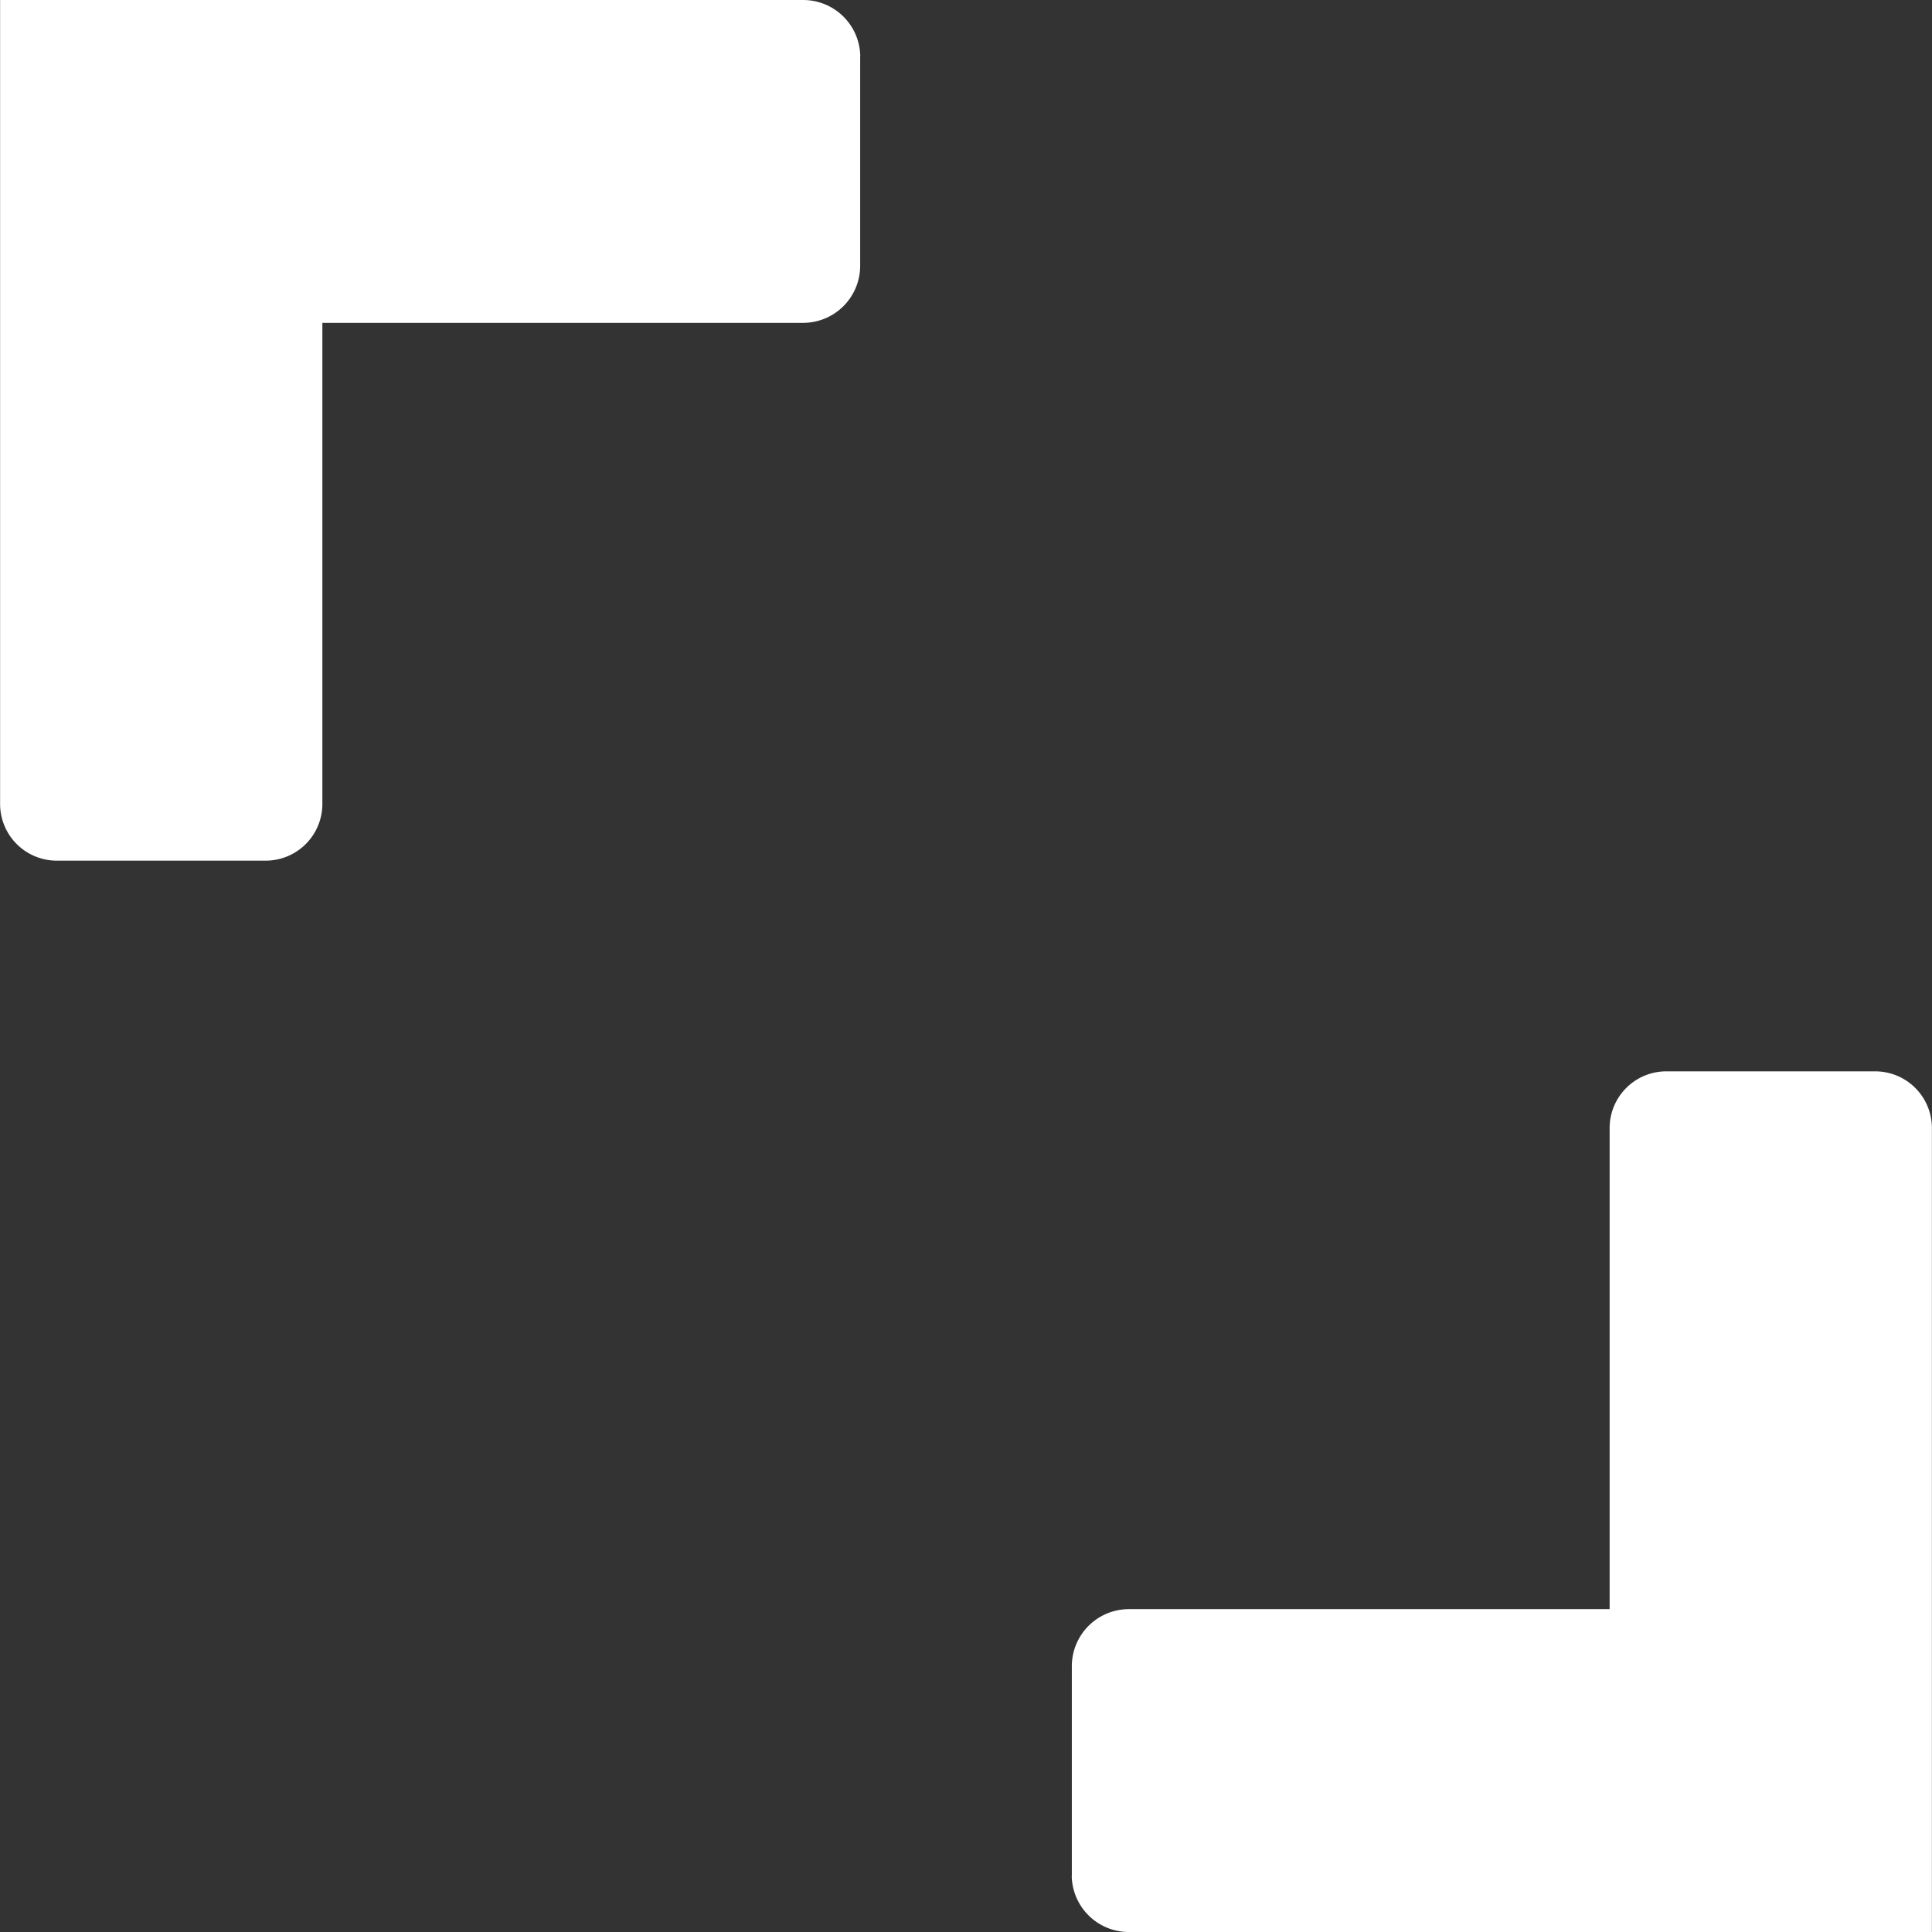
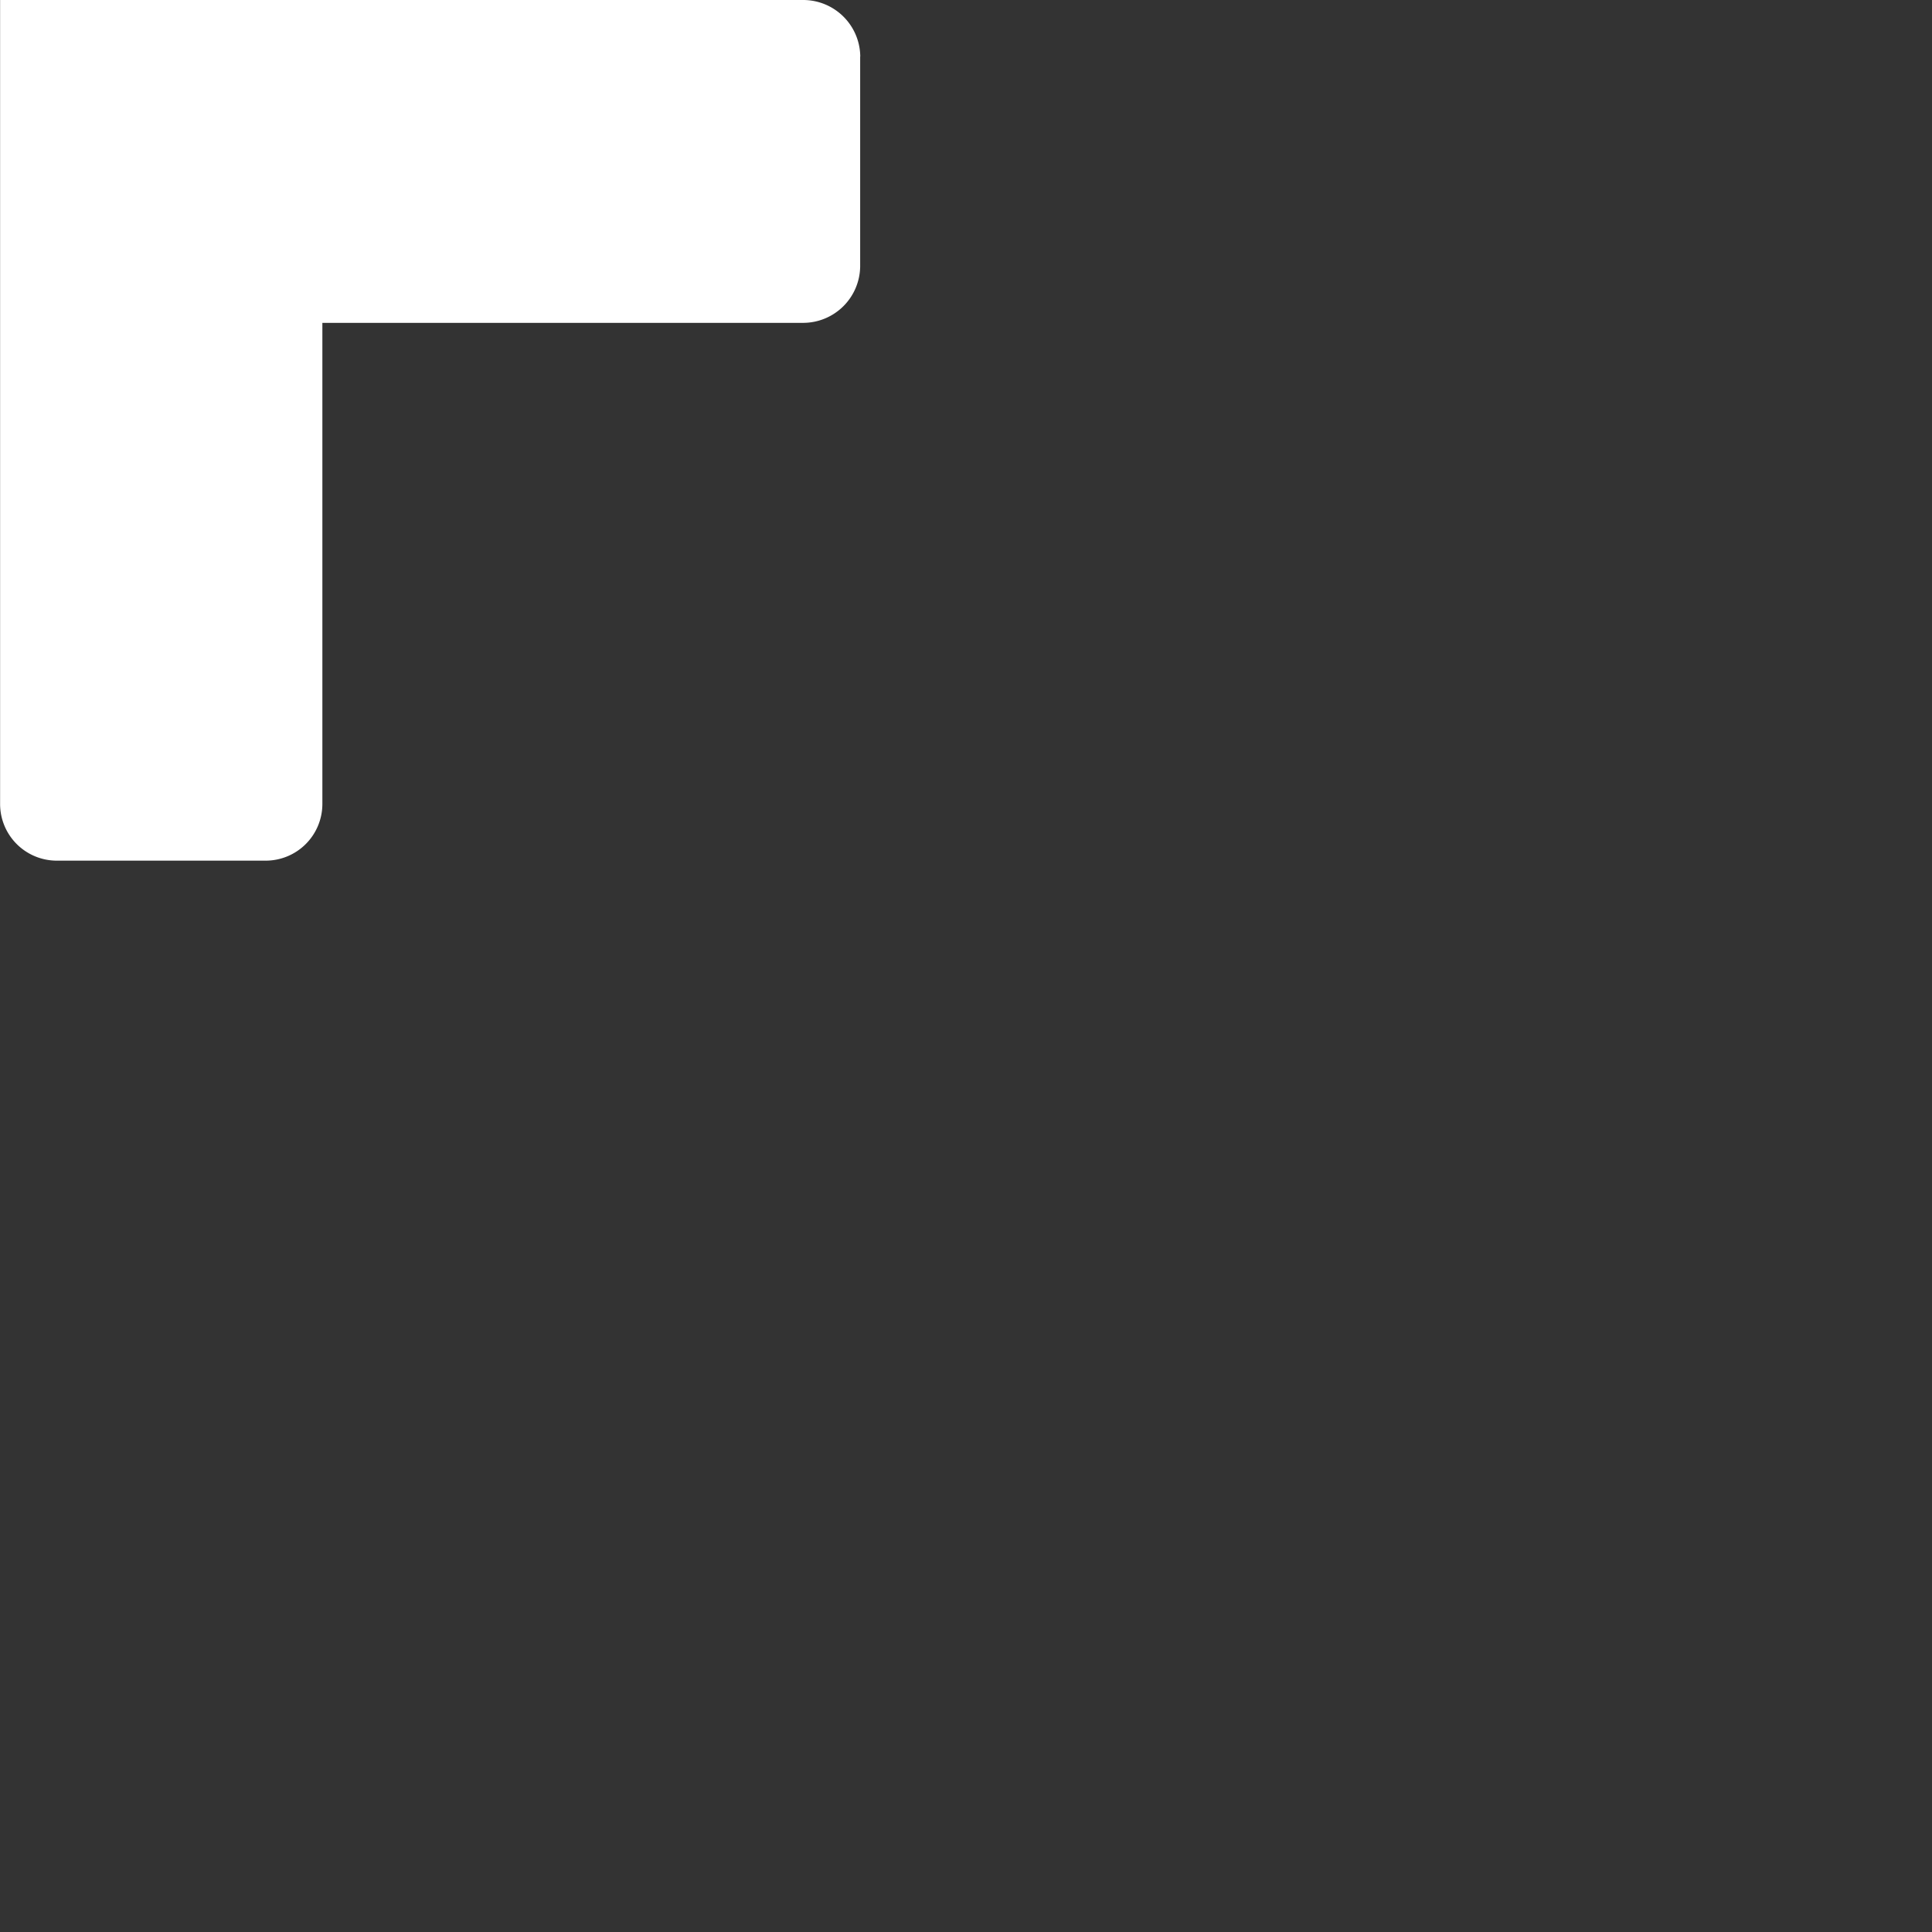
<svg xmlns="http://www.w3.org/2000/svg" width="19.999" height="19.999" viewBox="0 0 19.999 19.999">
  <rect x="0" y="0" width="19.999" height="19.999" fill="#333333" stroke="none" />
  <g id="Group_19027" data-name="Group 19027" transform="translate(-482.596 -69.433)">
    <path id="Path_8085" data-name="Path 8085" d="M479,66.518v2.172a.591.591,0,0,1-.585.585h-4.982v4.982a.587.587,0,0,1-.585.585h-2.166a.587.587,0,0,1-.585-.585V65.933h8.319a.591.591,0,0,1,.585.585" transform="translate(12.5 3.5)" fill="#fff" />
-     <path id="Path_8086" data-name="Path 8086" d="M479,66.518v2.172a.591.591,0,0,1-.585.585h-4.982v4.982a.587.587,0,0,1-.585.585h-2.166a.587.587,0,0,1-.585-.585V65.933h8.319a.591.591,0,0,1,.585.585" transform="translate(972.691 155.365) rotate(180)" fill="#fff" />
  </g>
</svg>